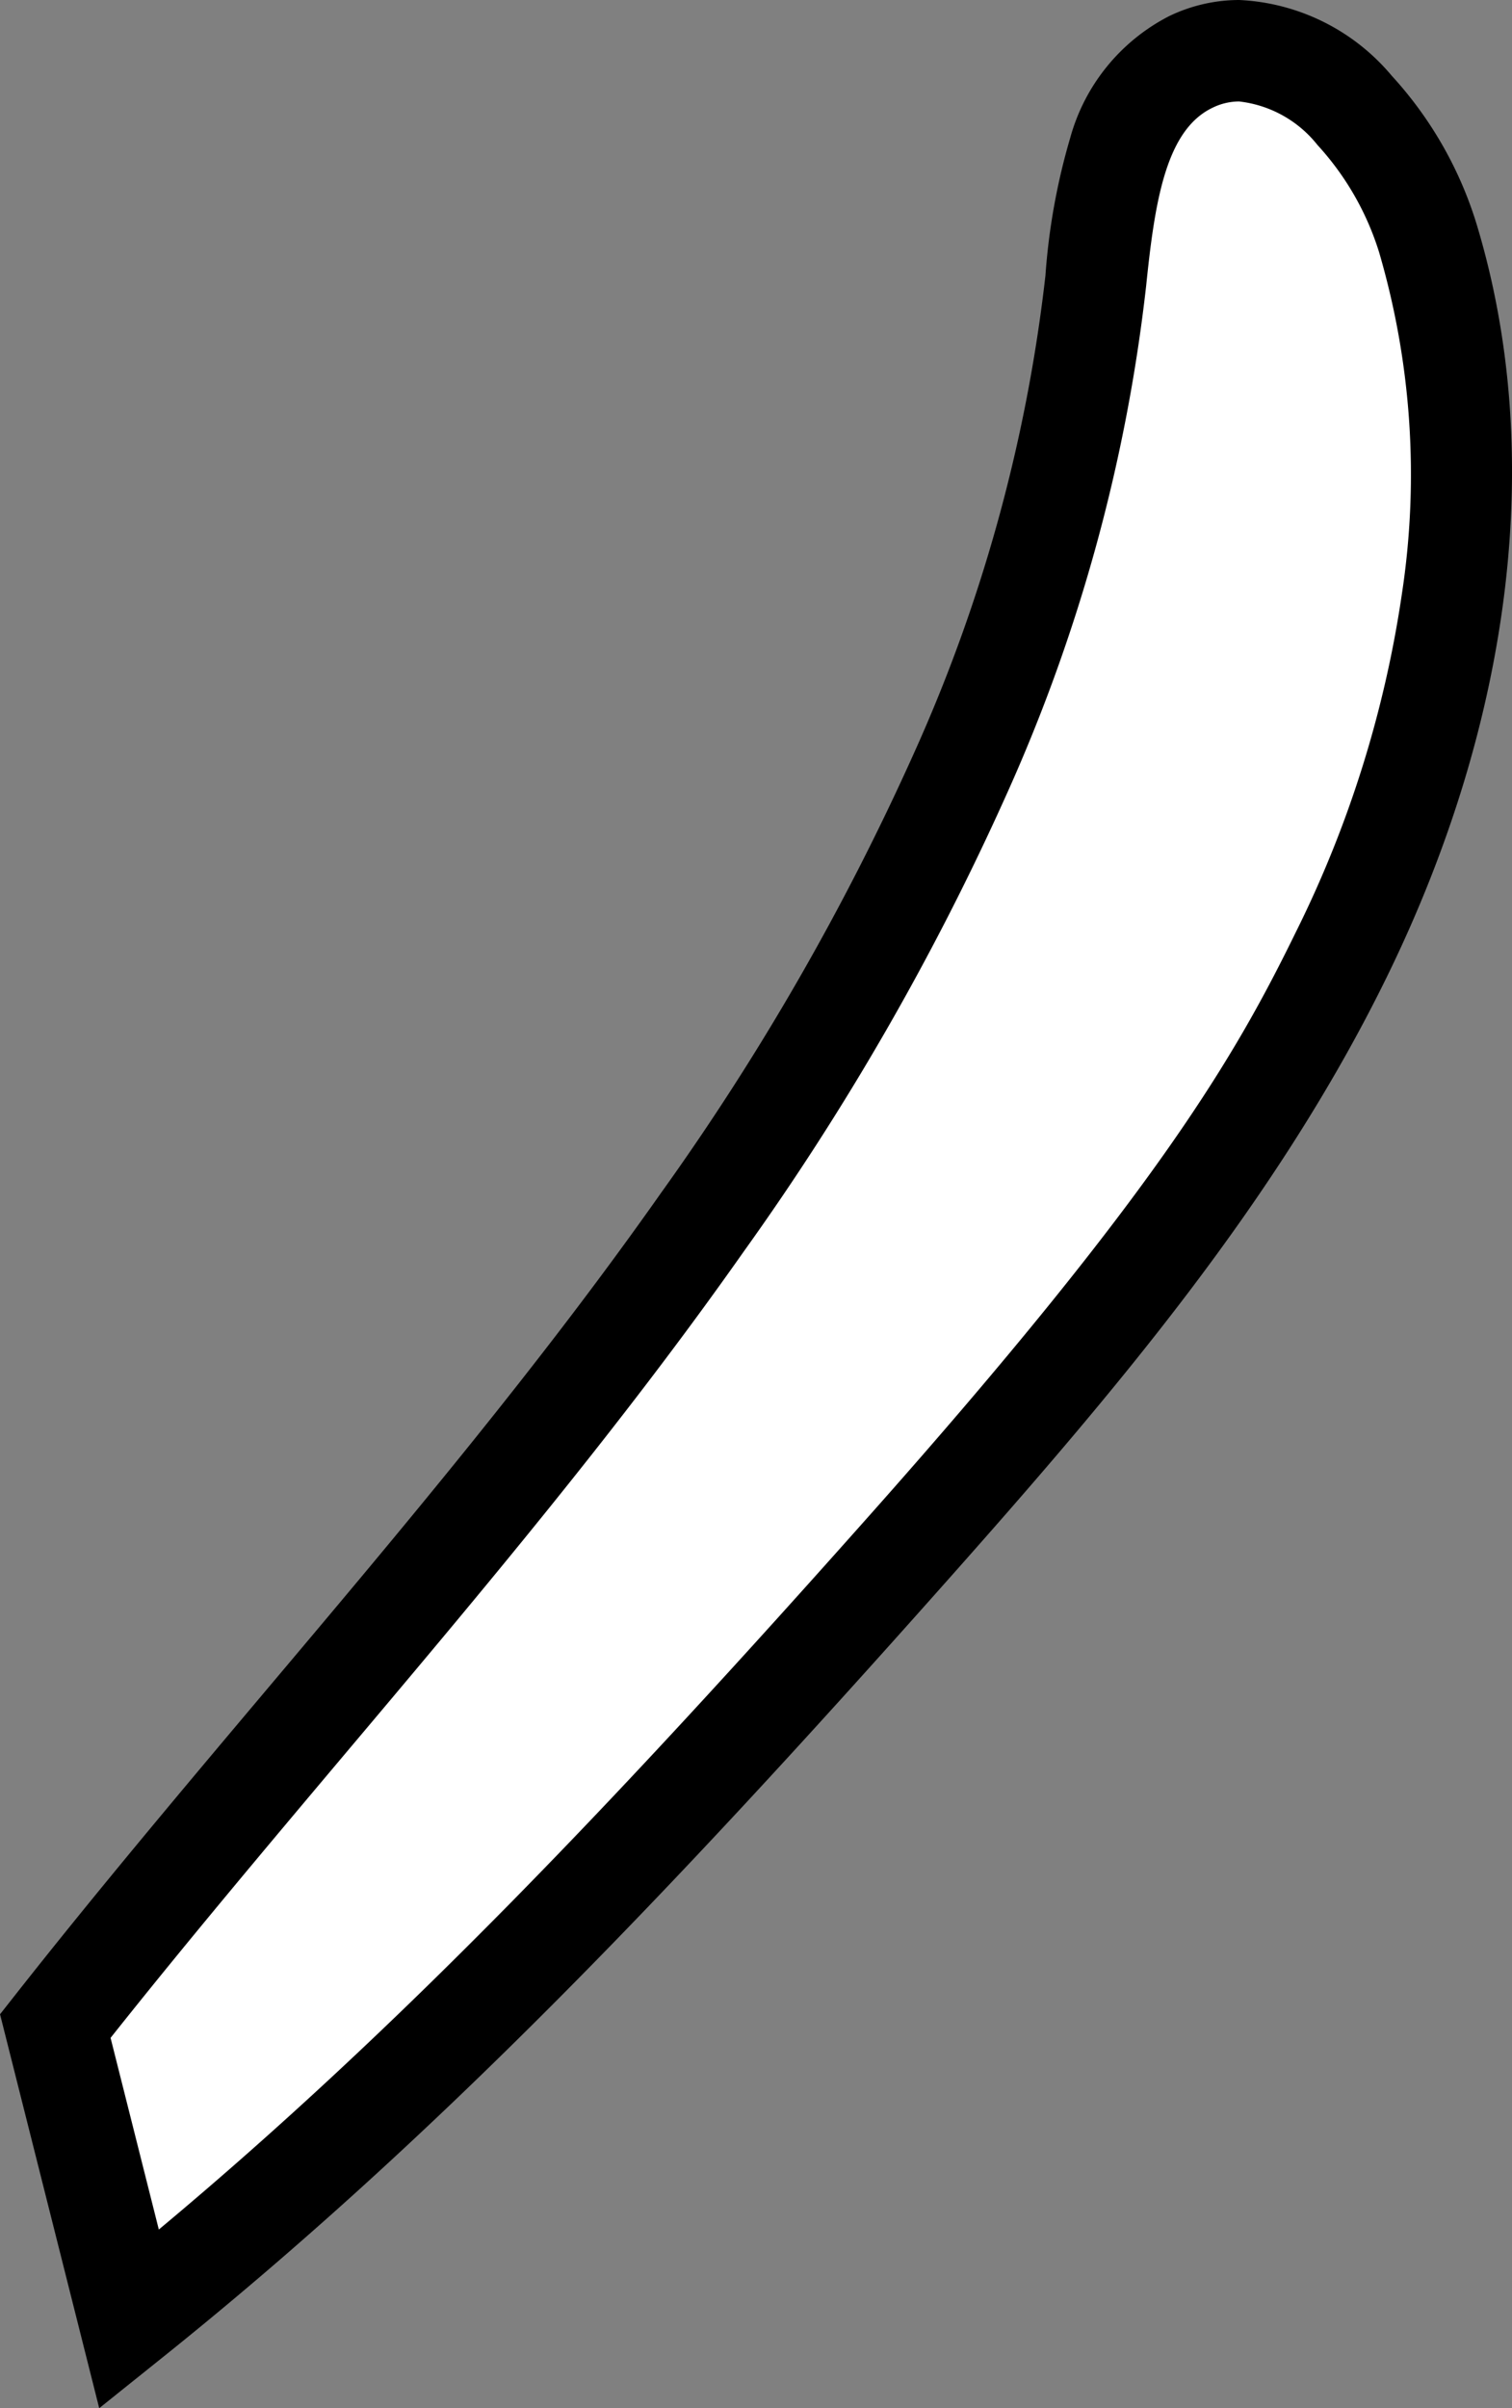
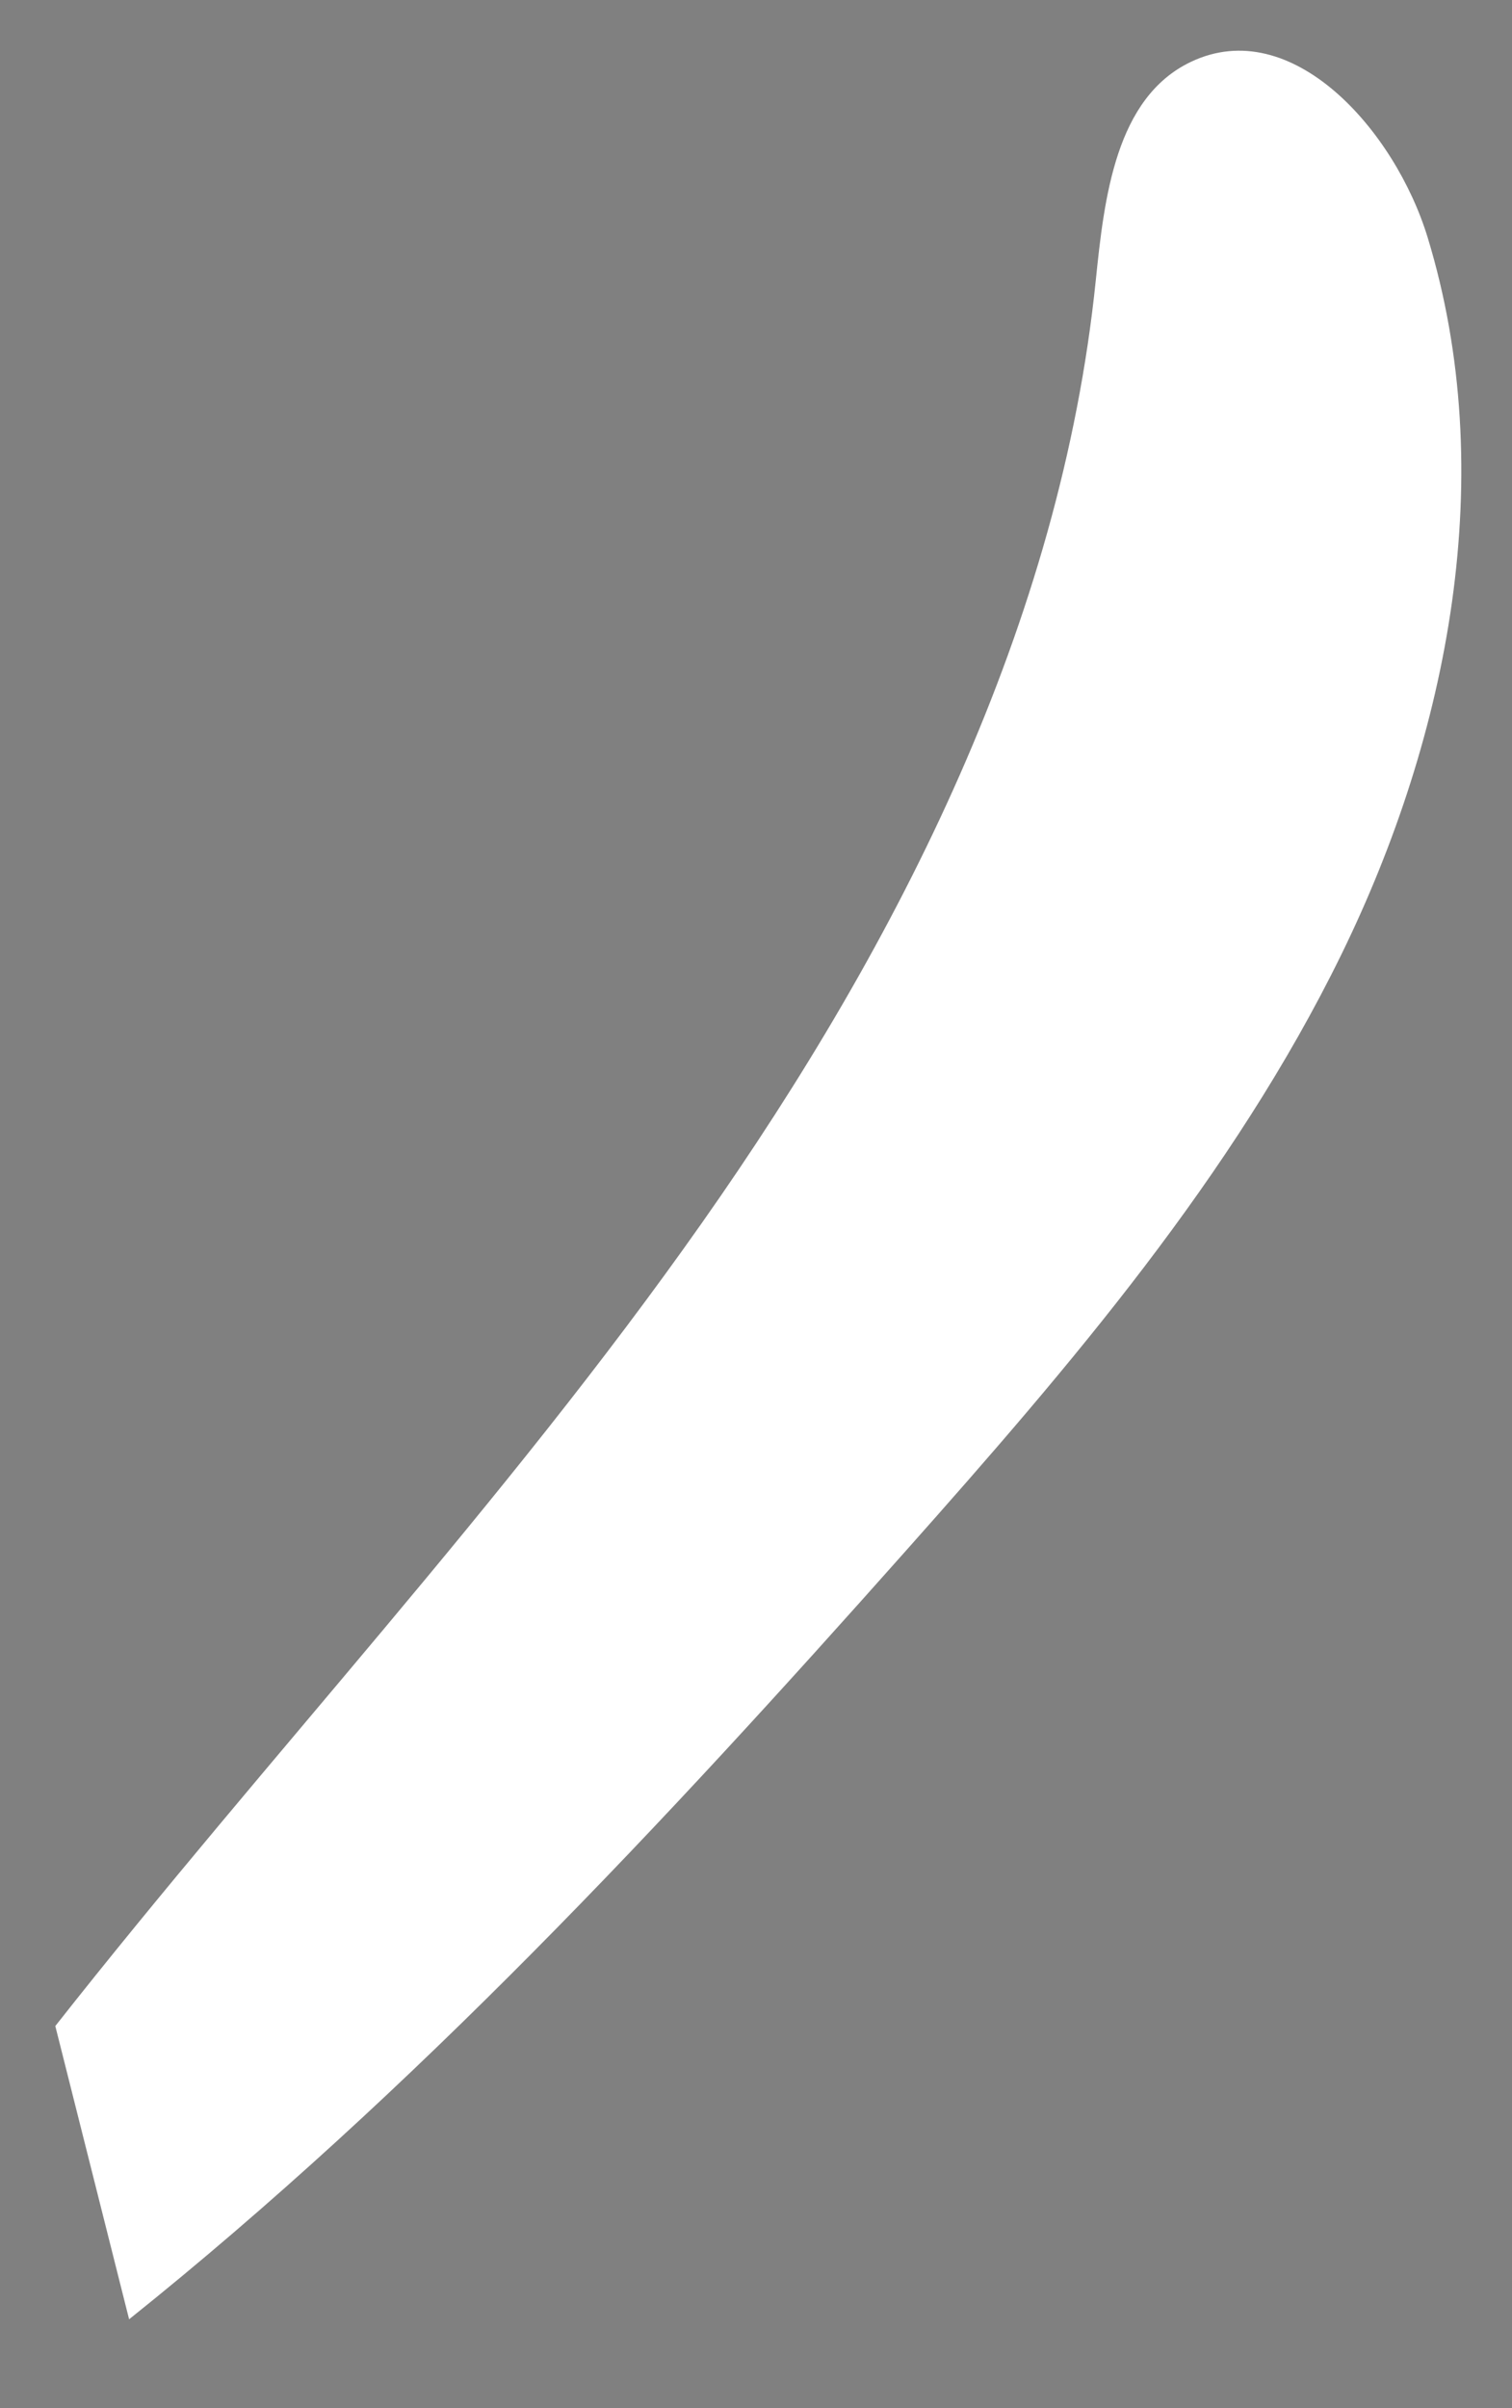
<svg xmlns="http://www.w3.org/2000/svg" width="44.725" height="71.208" viewBox="0 0 44.725 71.208">
  <rect x="0" y="0" width="44.725" height="71.208" fill="#808080" stroke="none" />
  <g transform="translate(20572.387 -878.546)">
    <path d="M1034.012,498.926c8.427-6.744,15.822-14.675,22.993-22.742,4.844-5.449,9.656-11.056,12.862-17.606s4.682-14.232,2.557-21.206c-.966-3.169-4.016-6.62-7.006-5.195-2.227,1.062-2.561,4.016-2.813,6.47-1.04,10.119-5.788,19.527-11.64,27.847s-12.844,15.768-19.136,23.761Z" transform="translate(-21602.58 448.199)" fill="#fff" />
-     <path d="M1033.128,501.555l-2.934-11.648.456-.579c2.42-3.074,4.976-6.108,7.449-9.043,3.963-4.7,8.061-9.566,11.639-14.653a75.136,75.136,0,0,0,7.479-12.99,47.306,47.306,0,0,0,3.9-14.147,19.191,19.191,0,0,1,.735-4.079,5.761,5.761,0,0,1,2.924-3.592,4.786,4.786,0,0,1,2.073-.477,6.26,6.26,0,0,1,4.51,2.238,11.456,11.456,0,0,1,2.5,4.35c2.047,6.715,1.108,14.636-2.644,22.3-3.239,6.617-8.039,12.263-13.088,17.943-8.074,9.085-15.106,16.458-23.177,22.917Zm.336-10.949,1.427,5.666c7.167-5.976,13.636-12.807,20.993-21.084,8.6-9.671,10.882-13.687,12.635-17.269a33.247,33.247,0,0,0,3.139-9.991,23.409,23.409,0,0,0-.67-10.118,8.353,8.353,0,0,0-1.822-3.173,3.453,3.453,0,0,0-2.322-1.29,1.786,1.786,0,0,0-.782.185c-1.385.66-1.71,2.777-1.966,5.269a50.292,50.292,0,0,1-4.135,15.049,78.076,78.076,0,0,1-7.771,13.508c-3.653,5.194-7.794,10.108-11.8,14.86C1038.092,484.948,1035.718,487.766,1033.463,490.606Z" transform="translate(-21602.58 448.199)" />
  </g>
</svg>